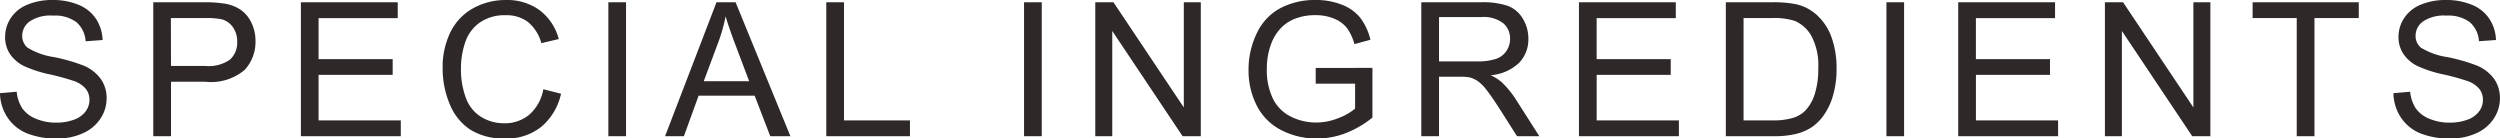
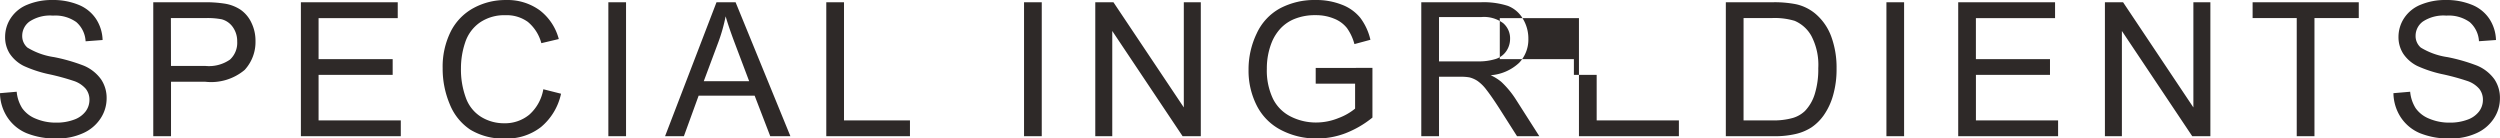
<svg xmlns="http://www.w3.org/2000/svg" width="173.702" height="9.623" viewBox="0 0 173.702 9.623">
-   <path d="M-86.9-2.99l1.162-.1a2.565,2.565,0,0,0,.384,1.146,2.1,2.1,0,0,0,.936.724,3.546,3.546,0,0,0,1.428.276,3.422,3.422,0,0,0,1.244-.209,1.726,1.726,0,0,0,.8-.574,1.332,1.332,0,0,0,.263-.8,1.211,1.211,0,0,0-.254-.765,1.881,1.881,0,0,0-.838-.549,16.376,16.376,0,0,0-1.657-.454,8.465,8.465,0,0,1-1.8-.581,2.519,2.519,0,0,1-.993-.866A2.124,2.124,0,0,1-86.543-6.9a2.365,2.365,0,0,1,.4-1.317,2.476,2.476,0,0,1,1.168-.93,4.431,4.431,0,0,1,1.708-.317,4.665,4.665,0,0,1,1.825.333,2.632,2.632,0,0,1,1.216.981,2.817,2.817,0,0,1,.457,1.466l-1.181.089a1.9,1.9,0,0,0-.644-1.333,2.508,2.508,0,0,0-1.622-.451,2.6,2.6,0,0,0-1.628.409,1.228,1.228,0,0,0-.511.987,1.058,1.058,0,0,0,.362.825,4.9,4.9,0,0,0,1.857.663,12.281,12.281,0,0,1,2.06.594,2.821,2.821,0,0,1,1.2.949,2.312,2.312,0,0,1,.387,1.323,2.531,2.531,0,0,1-.425,1.4A2.8,2.8,0,0,1-81.138-.206a4.257,4.257,0,0,1-1.793.365,5.354,5.354,0,0,1-2.117-.368,2.965,2.965,0,0,1-1.339-1.108A3.141,3.141,0,0,1-86.9-2.99ZM-76.249,0V-9.306h3.51a8.475,8.475,0,0,1,1.416.089,2.8,2.8,0,0,1,1.149.435,2.281,2.281,0,0,1,.746.9,2.851,2.851,0,0,1,.282,1.27A2.861,2.861,0,0,1-69.9-4.605a3.623,3.623,0,0,1-2.729.822h-2.387V0Zm1.231-4.881h2.406a2.551,2.551,0,0,0,1.695-.444,1.583,1.583,0,0,0,.5-1.25,1.682,1.682,0,0,0-.3-1,1.38,1.38,0,0,0-.778-.549,5.262,5.262,0,0,0-1.149-.083h-2.38ZM-65.992,0V-9.306h6.729v1.1h-5.5v2.85h5.148v1.092h-5.148V-1.1h5.713V0Zm16.845-3.263,1.231.311A4.145,4.145,0,0,1-49.309-.638a3.839,3.839,0,0,1-2.46.8,4.42,4.42,0,0,1-2.447-.613A3.825,3.825,0,0,1-55.65-2.228a6.33,6.33,0,0,1-.492-2.495,5.483,5.483,0,0,1,.555-2.536A3.805,3.805,0,0,1-54.006-8.9a4.618,4.618,0,0,1,2.257-.562,3.815,3.815,0,0,1,2.349.711,3.692,3.692,0,0,1,1.327,2l-1.212.286a2.876,2.876,0,0,0-.939-1.479,2.5,2.5,0,0,0-1.549-.463,3.009,3.009,0,0,0-1.793.514,2.715,2.715,0,0,0-1.012,1.381,5.558,5.558,0,0,0-.292,1.787,5.678,5.678,0,0,0,.346,2.073,2.577,2.577,0,0,0,1.076,1.323A3.017,3.017,0,0,0-51.87-.9a2.649,2.649,0,0,0,1.752-.6A3.054,3.054,0,0,0-49.147-3.263ZM-44.629,0V-9.306H-43.4V0Zm3.94,0,3.574-9.306h1.327L-31.98,0h-1.4l-1.085-2.818h-3.891L-39.381,0ZM-38-3.821h3.155L-35.82-6.4q-.444-1.174-.66-1.93a11.862,11.862,0,0,1-.5,1.777ZM-29.487,0V-9.306h1.231V-1.1h4.583V0Zm13.74,0V-9.306h1.231V0Zm4.95,0V-9.306h1.263L-4.646-2V-9.306h1.181V0H-4.729L-9.617-7.312V0ZM4.518-3.65V-4.742L8.46-4.748v3.453A6.961,6.961,0,0,1,6.587-.206a5.554,5.554,0,0,1-1.98.365A5.285,5.285,0,0,1,2.115-.428a3.881,3.881,0,0,1-1.692-1.7A5.346,5.346,0,0,1-.148-4.608,5.759,5.759,0,0,1,.421-7.144,3.778,3.778,0,0,1,2.055-8.893a5.122,5.122,0,0,1,2.457-.571,4.867,4.867,0,0,1,1.825.327,3.026,3.026,0,0,1,1.279.911A4.04,4.04,0,0,1,8.32-6.7l-1.111.3a3.438,3.438,0,0,0-.521-1.117A2.135,2.135,0,0,0,5.8-8.166a3.259,3.259,0,0,0-1.282-.244,3.775,3.775,0,0,0-1.46.257,2.725,2.725,0,0,0-.993.676,3.224,3.224,0,0,0-.587.92,4.87,4.87,0,0,0-.355,1.873A4.544,4.544,0,0,0,1.55-2.6,2.742,2.742,0,0,0,2.8-1.358a3.862,3.862,0,0,0,1.739.406A4.132,4.132,0,0,0,6.1-1.26a4.03,4.03,0,0,0,1.155-.657V-3.65ZM11.854,0V-9.306H15.98a5.491,5.491,0,0,1,1.892.251,2.069,2.069,0,0,1,1.035.885,2.642,2.642,0,0,1,.387,1.4A2.34,2.34,0,0,1,18.653-5.1a3.244,3.244,0,0,1-1.98.863,3.194,3.194,0,0,1,.743.463,6.4,6.4,0,0,1,1.022,1.238L20.056,0H18.507L17.275-1.936q-.54-.838-.889-1.282a2.794,2.794,0,0,0-.625-.622,1.848,1.848,0,0,0-.562-.248,3.7,3.7,0,0,0-.686-.044H13.086V0Zm1.231-5.2h2.647a3.97,3.97,0,0,0,1.32-.175,1.405,1.405,0,0,0,.724-.559,1.511,1.511,0,0,0,.248-.835,1.387,1.387,0,0,0-.479-1.085,2.242,2.242,0,0,0-1.514-.425H13.086ZM22.809,0V-9.306h6.729v1.1h-5.5v2.85h5.148v1.092H24.04V-1.1h5.713V0ZM33.014,0V-9.306H36.22a7.775,7.775,0,0,1,1.657.133,3.152,3.152,0,0,1,1.365.667,3.786,3.786,0,0,1,1.1,1.59A6.242,6.242,0,0,1,40.708-4.7a6.5,6.5,0,0,1-.248,1.879,4.558,4.558,0,0,1-.635,1.355,3.372,3.372,0,0,1-.847.844,3.454,3.454,0,0,1-1.111.467A6.34,6.34,0,0,1,36.372,0Zm1.231-1.1h1.987a4.821,4.821,0,0,0,1.444-.171,2.066,2.066,0,0,0,.835-.482,2.935,2.935,0,0,0,.682-1.177,5.757,5.757,0,0,0,.244-1.793,4.33,4.33,0,0,0-.479-2.244,2.412,2.412,0,0,0-1.165-1.051,4.815,4.815,0,0,0-1.593-.19H34.246ZM44.172,0V-9.306H45.4V0ZM49.16,0V-9.306h6.729v1.1h-5.5v2.85h5.148v1.092H50.391V-1.1H56.1V0ZM59.353,0V-9.306h1.263L65.5-2V-9.306h1.181V0H65.421L60.533-7.312V0ZM72.681,0V-8.208H69.615v-1.1h7.376v1.1H73.913V0ZM79.4-2.99l1.162-.1a2.565,2.565,0,0,0,.384,1.146,2.1,2.1,0,0,0,.936.724,3.546,3.546,0,0,0,1.428.276,3.422,3.422,0,0,0,1.244-.209,1.726,1.726,0,0,0,.8-.574,1.332,1.332,0,0,0,.263-.8,1.211,1.211,0,0,0-.254-.765,1.881,1.881,0,0,0-.838-.549,16.376,16.376,0,0,0-1.657-.454,8.465,8.465,0,0,1-1.8-.581,2.519,2.519,0,0,1-.993-.866A2.124,2.124,0,0,1,79.751-6.9a2.365,2.365,0,0,1,.4-1.317,2.476,2.476,0,0,1,1.168-.93,4.431,4.431,0,0,1,1.708-.317,4.665,4.665,0,0,1,1.825.333,2.632,2.632,0,0,1,1.216.981,2.817,2.817,0,0,1,.457,1.466L85.343-6.6A1.9,1.9,0,0,0,84.7-7.928a2.508,2.508,0,0,0-1.622-.451,2.6,2.6,0,0,0-1.628.409,1.228,1.228,0,0,0-.511.987,1.058,1.058,0,0,0,.362.825,4.9,4.9,0,0,0,1.857.663,12.281,12.281,0,0,1,2.06.594,2.821,2.821,0,0,1,1.2.949A2.312,2.312,0,0,1,86.8-2.628a2.531,2.531,0,0,1-.425,1.4A2.8,2.8,0,0,1,85.156-.206a4.257,4.257,0,0,1-1.793.365,5.354,5.354,0,0,1-2.117-.368,2.965,2.965,0,0,1-1.339-1.108A3.141,3.141,0,0,1,79.4-2.99Z" transform="translate(86.898 9.464)" fill="#2e2928" />
+   <path d="M-86.9-2.99l1.162-.1a2.565,2.565,0,0,0,.384,1.146,2.1,2.1,0,0,0,.936.724,3.546,3.546,0,0,0,1.428.276,3.422,3.422,0,0,0,1.244-.209,1.726,1.726,0,0,0,.8-.574,1.332,1.332,0,0,0,.263-.8,1.211,1.211,0,0,0-.254-.765,1.881,1.881,0,0,0-.838-.549,16.376,16.376,0,0,0-1.657-.454,8.465,8.465,0,0,1-1.8-.581,2.519,2.519,0,0,1-.993-.866A2.124,2.124,0,0,1-86.543-6.9a2.365,2.365,0,0,1,.4-1.317,2.476,2.476,0,0,1,1.168-.93,4.431,4.431,0,0,1,1.708-.317,4.665,4.665,0,0,1,1.825.333,2.632,2.632,0,0,1,1.216.981,2.817,2.817,0,0,1,.457,1.466l-1.181.089a1.9,1.9,0,0,0-.644-1.333,2.508,2.508,0,0,0-1.622-.451,2.6,2.6,0,0,0-1.628.409,1.228,1.228,0,0,0-.511.987,1.058,1.058,0,0,0,.362.825,4.9,4.9,0,0,0,1.857.663,12.281,12.281,0,0,1,2.06.594,2.821,2.821,0,0,1,1.2.949,2.312,2.312,0,0,1,.387,1.323,2.531,2.531,0,0,1-.425,1.4A2.8,2.8,0,0,1-81.138-.206a4.257,4.257,0,0,1-1.793.365,5.354,5.354,0,0,1-2.117-.368,2.965,2.965,0,0,1-1.339-1.108A3.141,3.141,0,0,1-86.9-2.99ZM-76.249,0V-9.306h3.51a8.475,8.475,0,0,1,1.416.089,2.8,2.8,0,0,1,1.149.435,2.281,2.281,0,0,1,.746.9,2.851,2.851,0,0,1,.282,1.27A2.861,2.861,0,0,1-69.9-4.605a3.623,3.623,0,0,1-2.729.822h-2.387V0Zm1.231-4.881h2.406a2.551,2.551,0,0,0,1.695-.444,1.583,1.583,0,0,0,.5-1.25,1.682,1.682,0,0,0-.3-1,1.38,1.38,0,0,0-.778-.549,5.262,5.262,0,0,0-1.149-.083h-2.38ZM-65.992,0V-9.306h6.729v1.1h-5.5v2.85h5.148v1.092h-5.148V-1.1h5.713V0Zm16.845-3.263,1.231.311A4.145,4.145,0,0,1-49.309-.638a3.839,3.839,0,0,1-2.46.8,4.42,4.42,0,0,1-2.447-.613A3.825,3.825,0,0,1-55.65-2.228a6.33,6.33,0,0,1-.492-2.495,5.483,5.483,0,0,1,.555-2.536A3.805,3.805,0,0,1-54.006-8.9a4.618,4.618,0,0,1,2.257-.562,3.815,3.815,0,0,1,2.349.711,3.692,3.692,0,0,1,1.327,2l-1.212.286a2.876,2.876,0,0,0-.939-1.479,2.5,2.5,0,0,0-1.549-.463,3.009,3.009,0,0,0-1.793.514,2.715,2.715,0,0,0-1.012,1.381,5.558,5.558,0,0,0-.292,1.787,5.678,5.678,0,0,0,.346,2.073,2.577,2.577,0,0,0,1.076,1.323A3.017,3.017,0,0,0-51.87-.9a2.649,2.649,0,0,0,1.752-.6A3.054,3.054,0,0,0-49.147-3.263ZM-44.629,0V-9.306H-43.4V0Zm3.94,0,3.574-9.306h1.327L-31.98,0h-1.4l-1.085-2.818h-3.891L-39.381,0ZM-38-3.821h3.155L-35.82-6.4q-.444-1.174-.66-1.93a11.862,11.862,0,0,1-.5,1.777ZM-29.487,0V-9.306h1.231V-1.1h4.583V0Zm13.74,0V-9.306h1.231V0Zm4.95,0V-9.306h1.263L-4.646-2V-9.306h1.181V0H-4.729L-9.617-7.312V0ZM4.518-3.65V-4.742L8.46-4.748v3.453A6.961,6.961,0,0,1,6.587-.206a5.554,5.554,0,0,1-1.98.365A5.285,5.285,0,0,1,2.115-.428a3.881,3.881,0,0,1-1.692-1.7A5.346,5.346,0,0,1-.148-4.608,5.759,5.759,0,0,1,.421-7.144,3.778,3.778,0,0,1,2.055-8.893a5.122,5.122,0,0,1,2.457-.571,4.867,4.867,0,0,1,1.825.327,3.026,3.026,0,0,1,1.279.911A4.04,4.04,0,0,1,8.32-6.7l-1.111.3a3.438,3.438,0,0,0-.521-1.117A2.135,2.135,0,0,0,5.8-8.166a3.259,3.259,0,0,0-1.282-.244,3.775,3.775,0,0,0-1.46.257,2.725,2.725,0,0,0-.993.676,3.224,3.224,0,0,0-.587.92,4.87,4.87,0,0,0-.355,1.873A4.544,4.544,0,0,0,1.55-2.6,2.742,2.742,0,0,0,2.8-1.358a3.862,3.862,0,0,0,1.739.406A4.132,4.132,0,0,0,6.1-1.26a4.03,4.03,0,0,0,1.155-.657V-3.65ZM11.854,0V-9.306H15.98a5.491,5.491,0,0,1,1.892.251,2.069,2.069,0,0,1,1.035.885,2.642,2.642,0,0,1,.387,1.4A2.34,2.34,0,0,1,18.653-5.1a3.244,3.244,0,0,1-1.98.863,3.194,3.194,0,0,1,.743.463,6.4,6.4,0,0,1,1.022,1.238L20.056,0H18.507L17.275-1.936q-.54-.838-.889-1.282a2.794,2.794,0,0,0-.625-.622,1.848,1.848,0,0,0-.562-.248,3.7,3.7,0,0,0-.686-.044H13.086V0Zm1.231-5.2h2.647a3.97,3.97,0,0,0,1.32-.175,1.405,1.405,0,0,0,.724-.559,1.511,1.511,0,0,0,.248-.835,1.387,1.387,0,0,0-.479-1.085,2.242,2.242,0,0,0-1.514-.425H13.086ZM22.809,0V-9.306v1.1h-5.5v2.85h5.148v1.092H24.04V-1.1h5.713V0ZM33.014,0V-9.306H36.22a7.775,7.775,0,0,1,1.657.133,3.152,3.152,0,0,1,1.365.667,3.786,3.786,0,0,1,1.1,1.59A6.242,6.242,0,0,1,40.708-4.7a6.5,6.5,0,0,1-.248,1.879,4.558,4.558,0,0,1-.635,1.355,3.372,3.372,0,0,1-.847.844,3.454,3.454,0,0,1-1.111.467A6.34,6.34,0,0,1,36.372,0Zm1.231-1.1h1.987a4.821,4.821,0,0,0,1.444-.171,2.066,2.066,0,0,0,.835-.482,2.935,2.935,0,0,0,.682-1.177,5.757,5.757,0,0,0,.244-1.793,4.33,4.33,0,0,0-.479-2.244,2.412,2.412,0,0,0-1.165-1.051,4.815,4.815,0,0,0-1.593-.19H34.246ZM44.172,0V-9.306H45.4V0ZM49.16,0V-9.306h6.729v1.1h-5.5v2.85h5.148v1.092H50.391V-1.1H56.1V0ZM59.353,0V-9.306h1.263L65.5-2V-9.306h1.181V0H65.421L60.533-7.312V0ZM72.681,0V-8.208H69.615v-1.1h7.376v1.1H73.913V0ZM79.4-2.99l1.162-.1a2.565,2.565,0,0,0,.384,1.146,2.1,2.1,0,0,0,.936.724,3.546,3.546,0,0,0,1.428.276,3.422,3.422,0,0,0,1.244-.209,1.726,1.726,0,0,0,.8-.574,1.332,1.332,0,0,0,.263-.8,1.211,1.211,0,0,0-.254-.765,1.881,1.881,0,0,0-.838-.549,16.376,16.376,0,0,0-1.657-.454,8.465,8.465,0,0,1-1.8-.581,2.519,2.519,0,0,1-.993-.866A2.124,2.124,0,0,1,79.751-6.9a2.365,2.365,0,0,1,.4-1.317,2.476,2.476,0,0,1,1.168-.93,4.431,4.431,0,0,1,1.708-.317,4.665,4.665,0,0,1,1.825.333,2.632,2.632,0,0,1,1.216.981,2.817,2.817,0,0,1,.457,1.466L85.343-6.6A1.9,1.9,0,0,0,84.7-7.928a2.508,2.508,0,0,0-1.622-.451,2.6,2.6,0,0,0-1.628.409,1.228,1.228,0,0,0-.511.987,1.058,1.058,0,0,0,.362.825,4.9,4.9,0,0,0,1.857.663,12.281,12.281,0,0,1,2.06.594,2.821,2.821,0,0,1,1.2.949A2.312,2.312,0,0,1,86.8-2.628a2.531,2.531,0,0,1-.425,1.4A2.8,2.8,0,0,1,85.156-.206a4.257,4.257,0,0,1-1.793.365,5.354,5.354,0,0,1-2.117-.368,2.965,2.965,0,0,1-1.339-1.108A3.141,3.141,0,0,1,79.4-2.99Z" transform="translate(86.898 9.464)" fill="#2e2928" />
</svg>